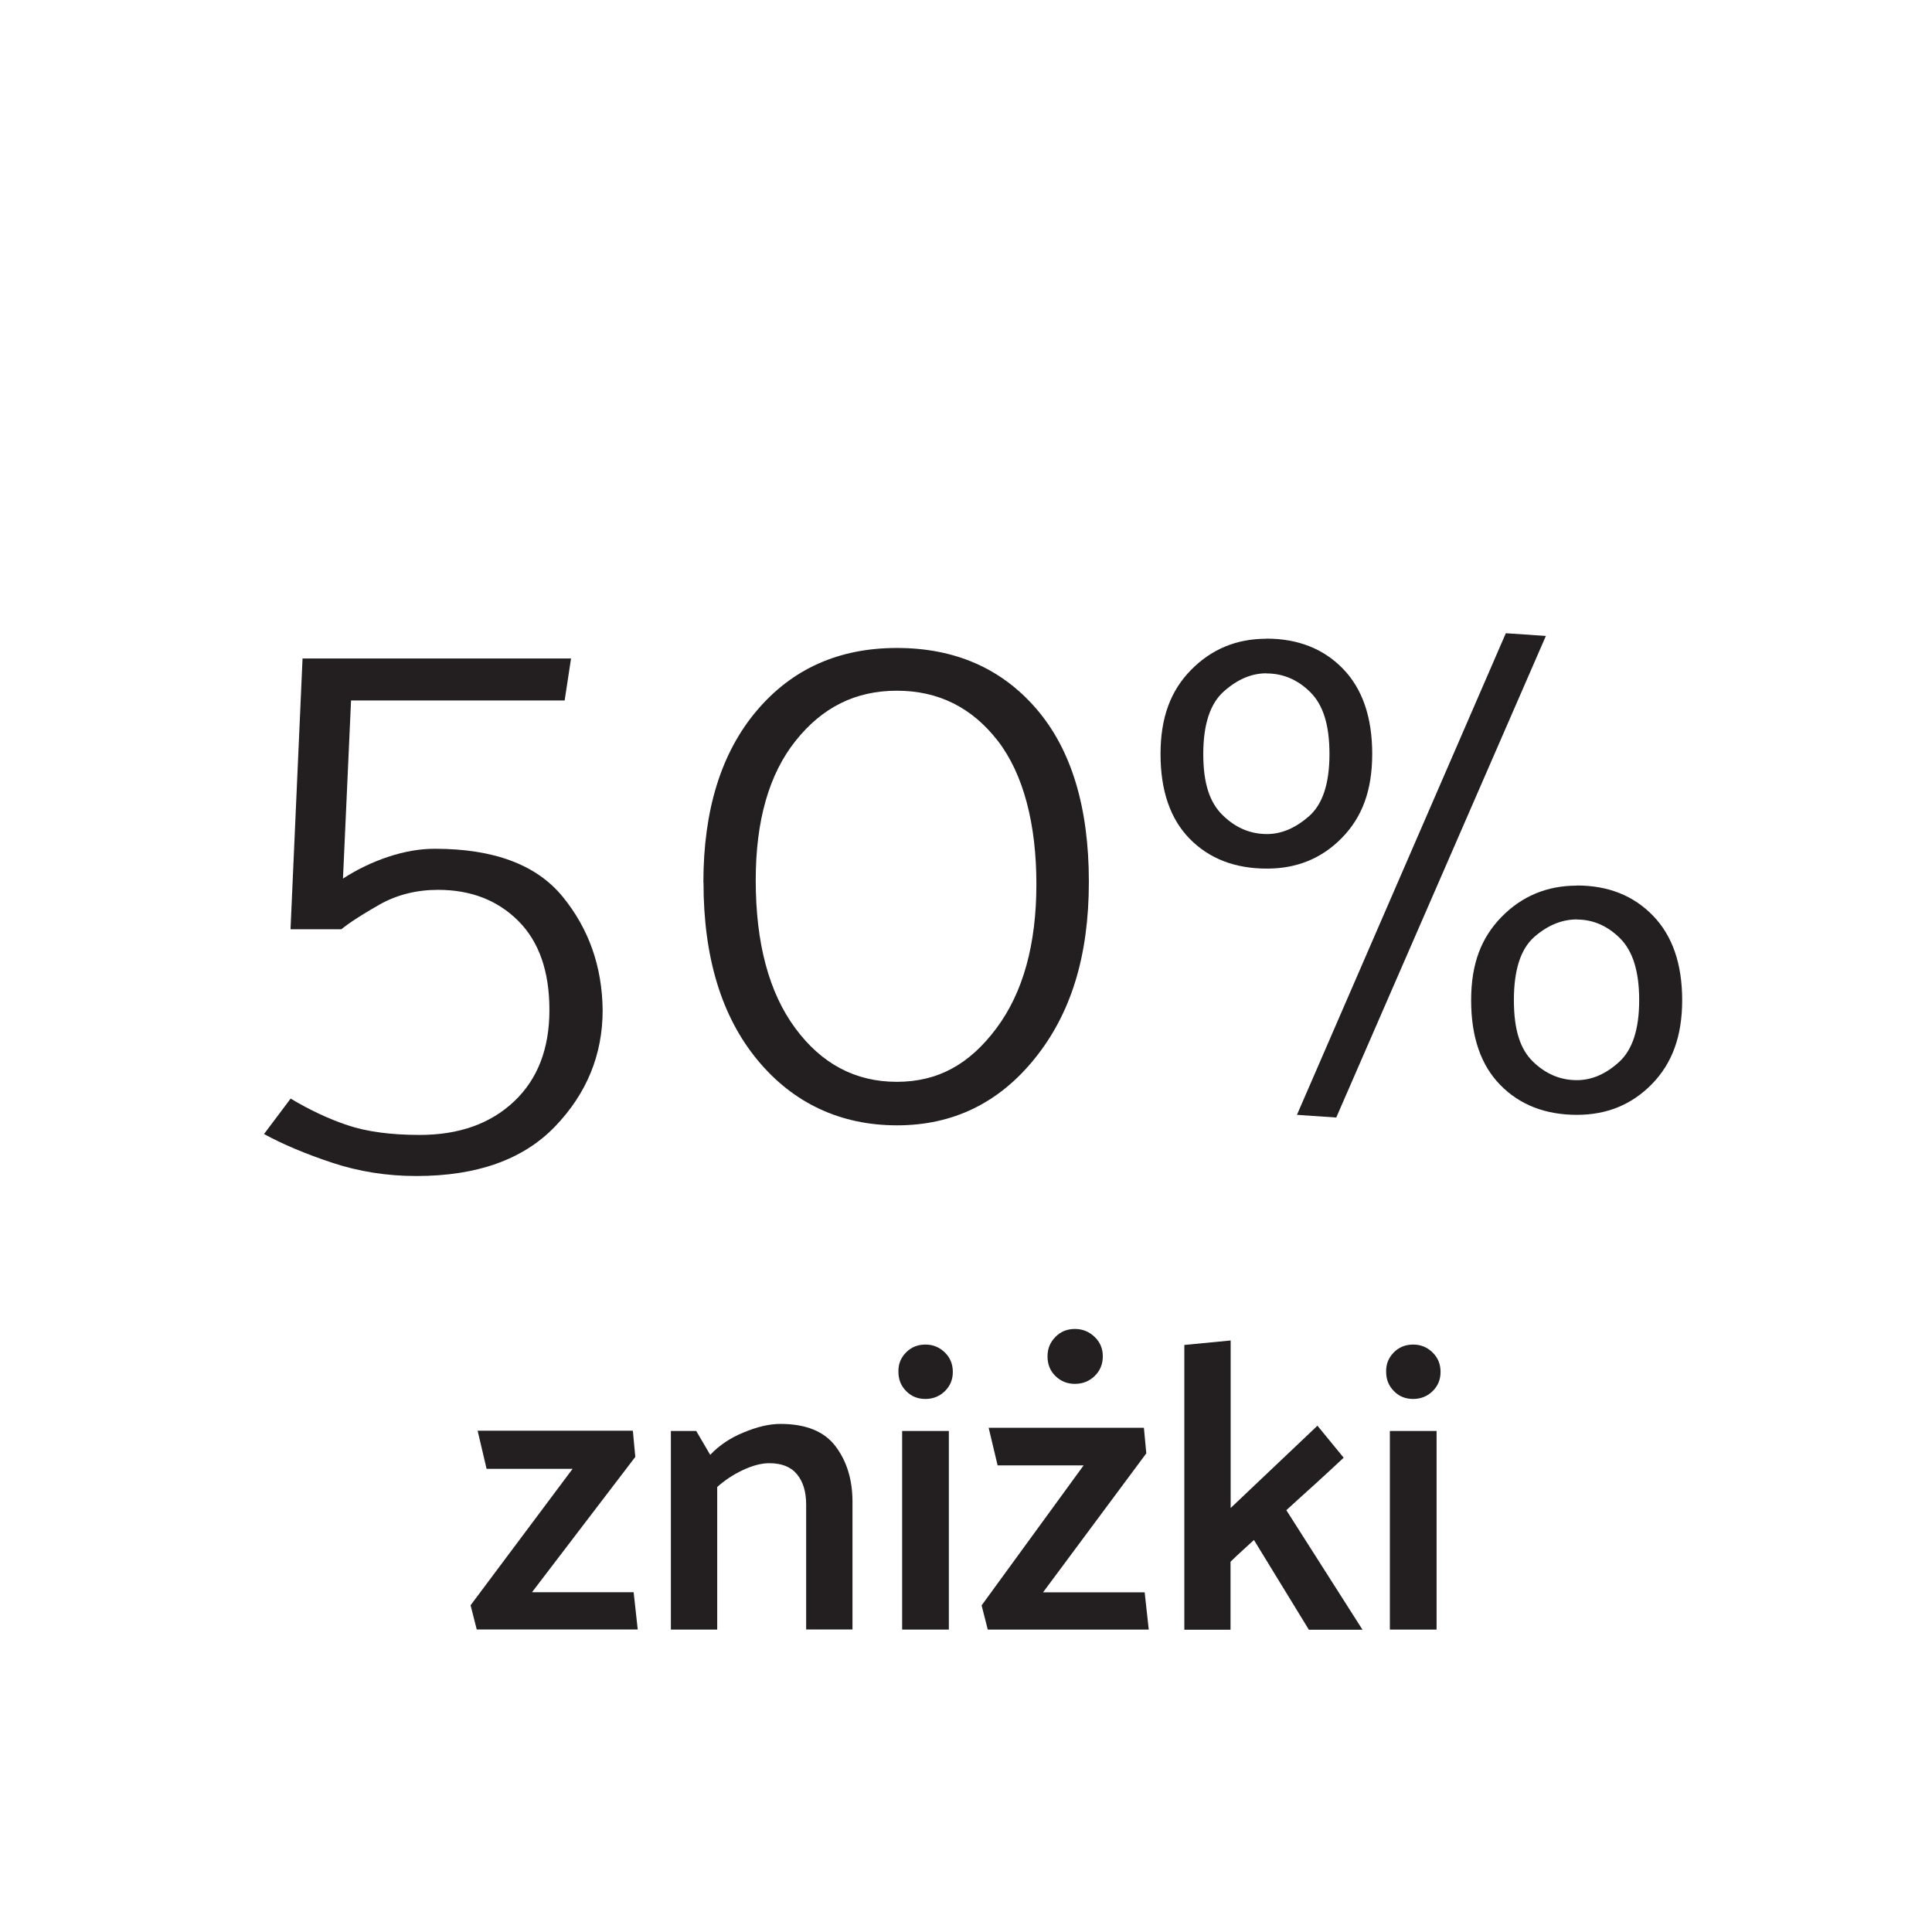
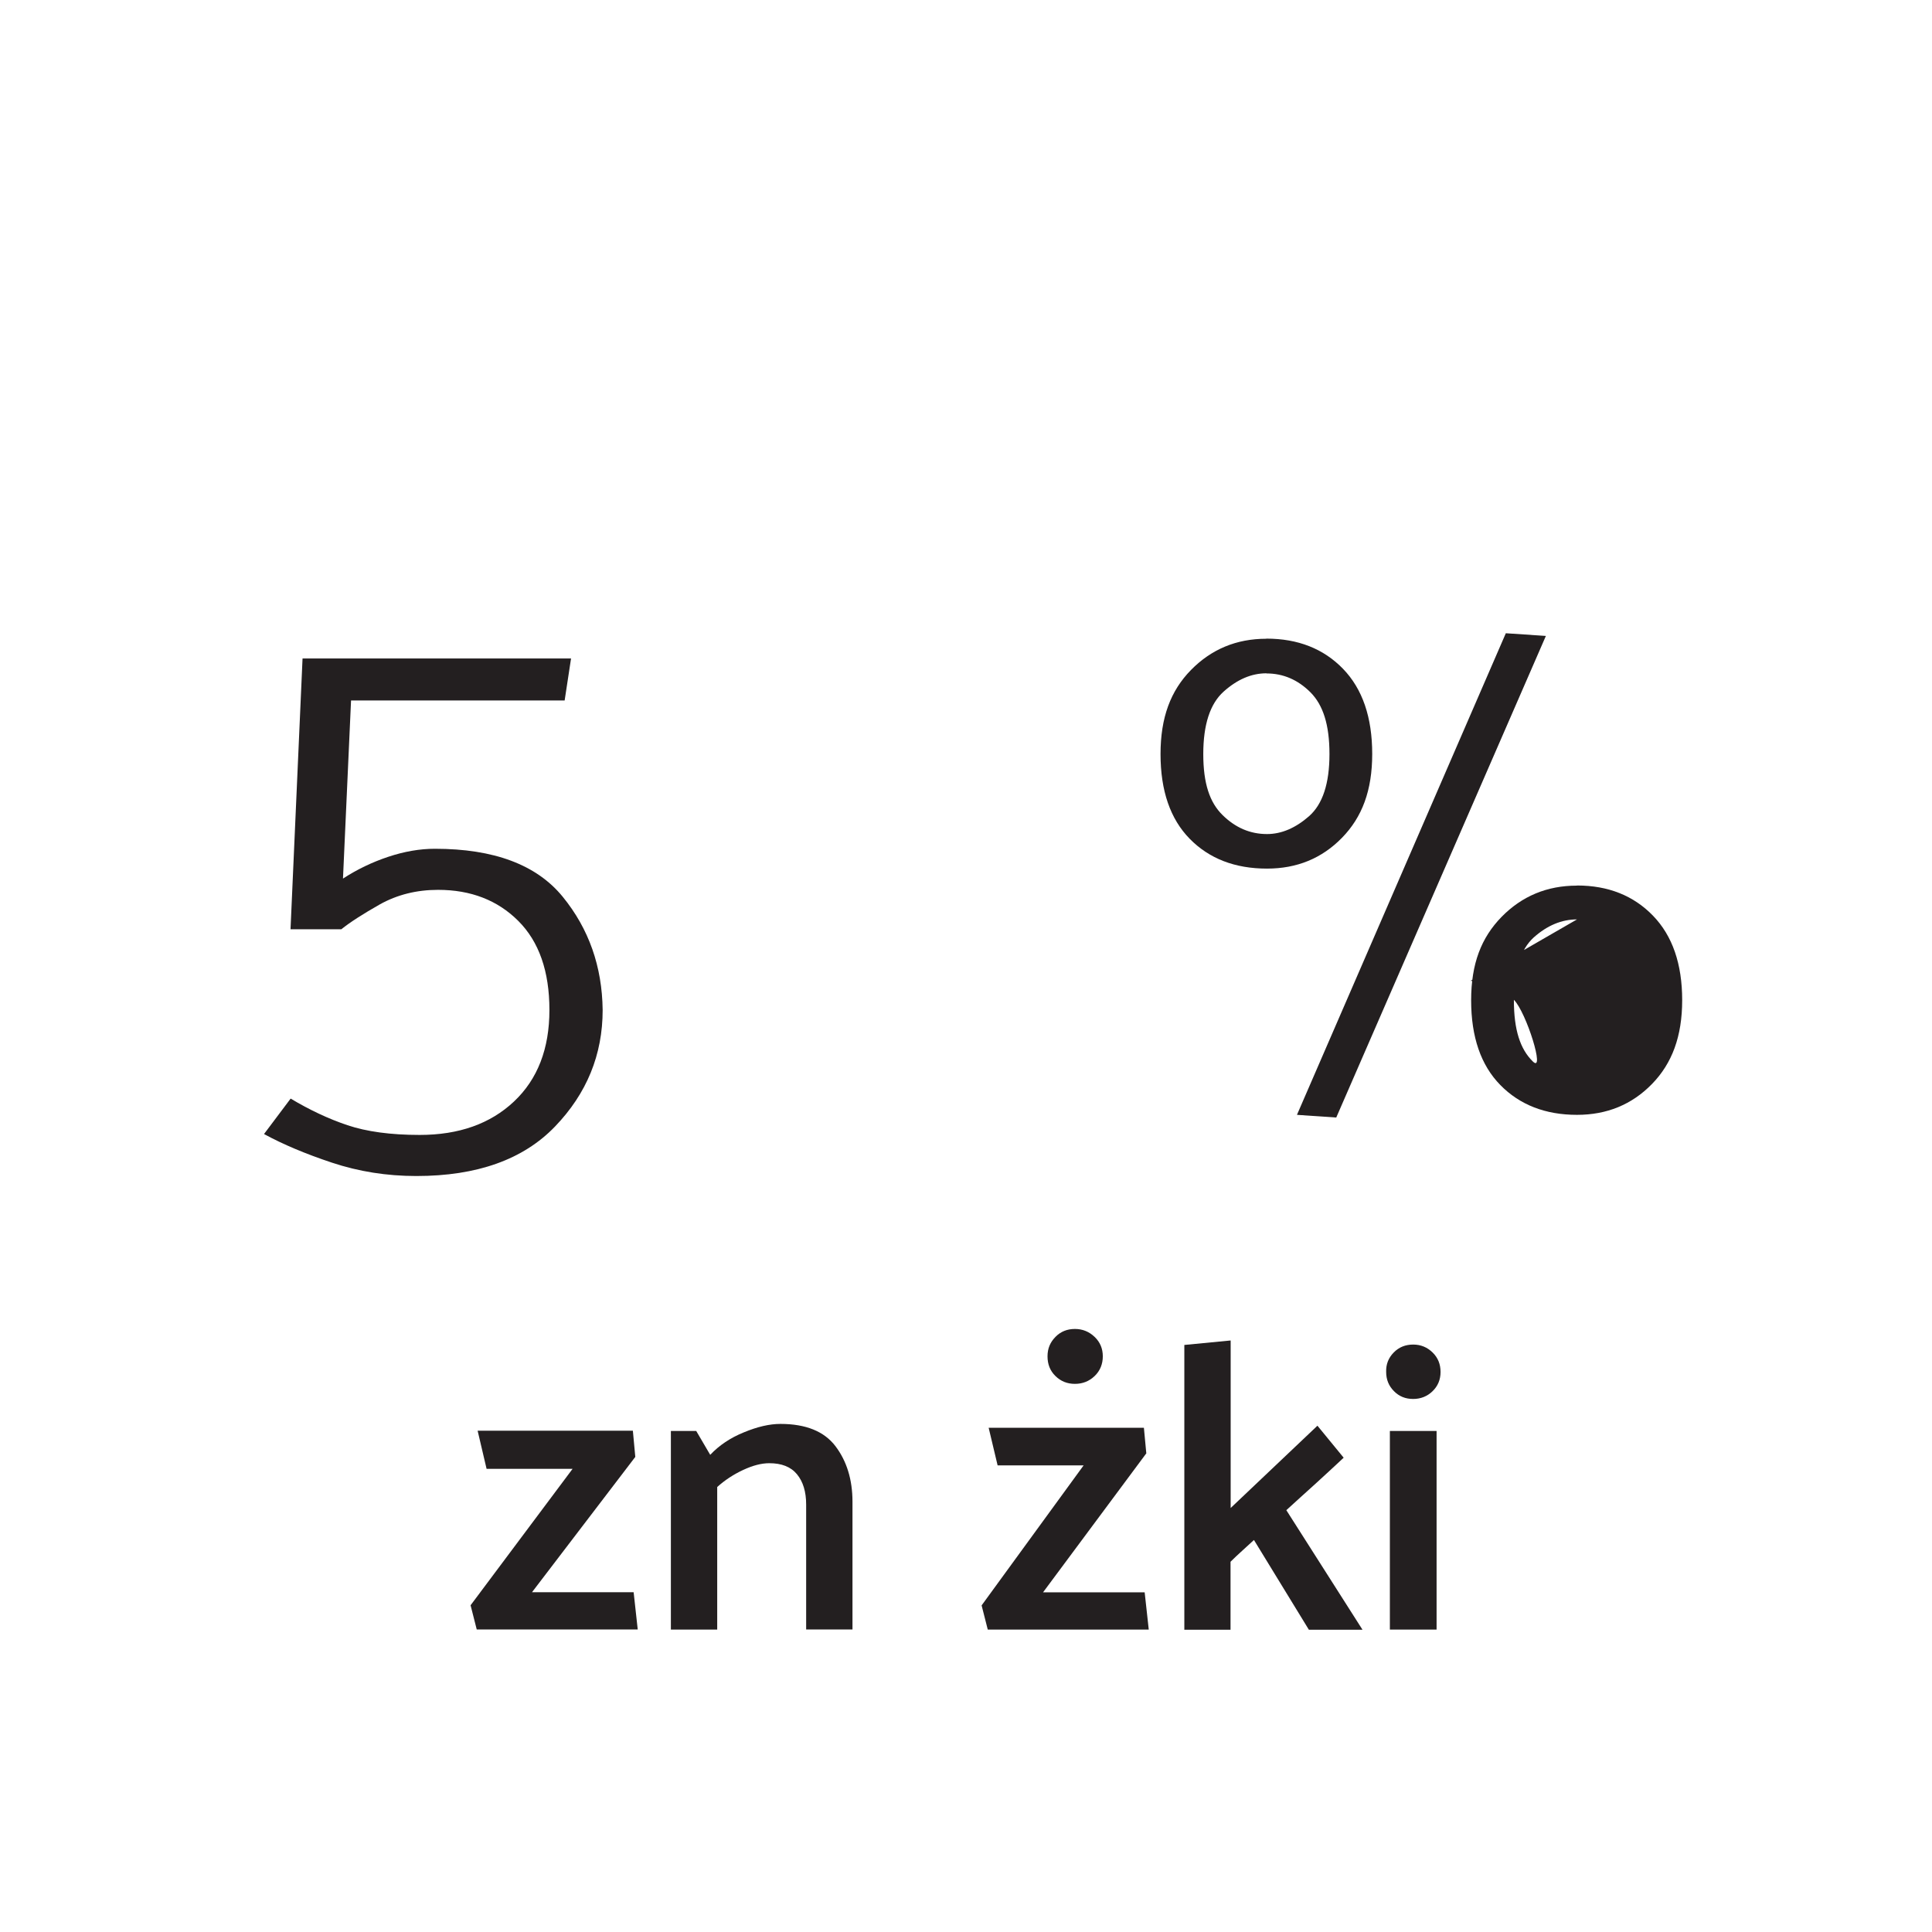
<svg xmlns="http://www.w3.org/2000/svg" id="Layer_1" data-name="Layer 1" viewBox="0 0 150.96 150.96">
  <defs>
    <style>
      .cls-1 {
        fill: #231f20;
      }

      .cls-1, .cls-2 {
        stroke-width: 0px;
      }

      .cls-2 {
        fill: none;
      }
    </style>
  </defs>
  <rect class="cls-2" width="150.96" height="150.96" />
  <g>
    <path class="cls-1" d="M49.63,113.85l-8.06,10.56h7.94l.32,2.91h-12.58l-.48-1.89,7.97-10.66h-6.72l-.7-2.98h12.13l.19,2.05Z" />
    <path class="cls-1" d="M55.51,113.66c.68-.72,1.55-1.31,2.61-1.74,1.06-.44,2.01-.66,2.86-.66,1.98,0,3.42.58,4.3,1.74.88,1.16,1.33,2.61,1.33,4.34v9.98h-3.62v-9.76c0-1-.24-1.79-.72-2.37s-1.2-.86-2.16-.86c-.62,0-1.3.18-2.05.53-.75.35-1.42.79-2.02,1.33v11.14h-3.62v-15.52h1.98l1.09,1.86Z" />
-     <path class="cls-1" d="M72.31,109.31c-.6,0-1.1-.2-1.5-.61-.41-.41-.61-.91-.61-1.5-.02-.6.18-1.1.59-1.52s.92-.62,1.52-.62,1.1.21,1.52.62.62.92.62,1.52-.21,1.1-.62,1.5-.92.61-1.52.61ZM70.49,127.33v-15.52h3.65v15.52h-3.65Z" />
    <path class="cls-1" d="M89.56,113.57l-8.06,10.85h7.94l.32,2.91h-12.58l-.48-1.89,7.97-10.94h-6.72l-.7-2.94h12.13l.19,2.02ZM83.99,103.84c.6,0,1.11.21,1.54.62s.64.92.64,1.52-.21,1.13-.64,1.54-.94.61-1.54.61-1.1-.2-1.52-.61-.62-.92-.62-1.54.21-1.1.62-1.52.92-.62,1.52-.62Z" />
    <path class="cls-1" d="M92.54,127.33v-22.24l3.62-.35v13.09l6.78-6.43,2.05,2.5c-.73.68-1.47,1.37-2.22,2.05-.76.68-1.51,1.37-2.26,2.05l5.95,9.34h-4.19l-4.29-7.01c-.3.28-.61.56-.93.85-.32.29-.62.57-.9.85v5.31h-3.62Z" />
    <path class="cls-1" d="M110.42,109.31c-.6,0-1.1-.2-1.5-.61-.41-.41-.61-.91-.61-1.5-.02-.6.18-1.1.59-1.52s.92-.62,1.52-.62,1.1.21,1.52.62.62.92.62,1.52-.21,1.1-.62,1.5-.92.61-1.52.61ZM108.6,127.33v-15.52h3.65v15.52h-3.65Z" />
  </g>
  <g>
    <path class="cls-1" d="M22.7,72.62l.94-21.17h20.98l-.5,3.28h-16.69l-.63,13.92c1.09-.71,2.27-1.28,3.53-1.7,1.26-.42,2.48-.63,3.65-.63,4.62,0,7.95,1.25,9.99,3.75,2.04,2.5,3.08,5.45,3.12,8.85,0,3.49-1.24,6.52-3.72,9.1-2.48,2.58-6.09,3.87-10.84,3.87-2.31,0-4.5-.35-6.58-1.04-2.08-.69-3.85-1.44-5.32-2.24l2.08-2.77c1.47.88,2.95,1.58,4.44,2.08,1.49.5,3.37.76,5.64.76,3.07,0,5.52-.87,7.37-2.61,1.85-1.74,2.77-4.13,2.77-7.15s-.81-5.34-2.43-6.96c-1.62-1.62-3.71-2.43-6.27-2.43-1.68,0-3.19.38-4.54,1.13-1.34.76-2.35,1.41-3.02,1.95h-3.97Z" />
-     <path class="cls-1" d="M54.96,68.96c0-5.67,1.39-10.14,4.16-13.42s6.43-4.91,10.96-4.91,8.17,1.59,10.9,4.76c2.73,3.17,4.1,7.68,4.1,13.51s-1.41,10.31-4.22,13.8c-2.81,3.49-6.4,5.23-10.77,5.23s-8.09-1.7-10.9-5.1c-2.81-3.4-4.22-8.02-4.22-13.86ZM59.05,68.78c0,4.91,1.03,8.77,3.09,11.56,2.06,2.79,4.7,4.19,7.94,4.19s5.7-1.4,7.78-4.19c2.08-2.79,3.12-6.54,3.12-11.25s-1.01-8.61-3.02-11.21c-2.02-2.6-4.64-3.91-7.88-3.91s-5.83,1.3-7.91,3.91c-2.08,2.6-3.12,6.24-3.12,10.9Z" />
-     <path class="cls-1" d="M98.95,49.9c2.47,0,4.47.79,5.99,2.36,1.52,1.57,2.28,3.79,2.28,6.65s-.79,4.94-2.36,6.55c-1.57,1.61-3.52,2.41-5.86,2.41-2.51,0-4.52-.78-6.04-2.33-1.52-1.55-2.28-3.76-2.28-6.62s.79-4.95,2.38-6.57c1.59-1.62,3.55-2.44,5.88-2.44ZM98.95,52.61c-1.17,0-2.28.48-3.34,1.43-1.06.95-1.59,2.58-1.59,4.88s.5,3.78,1.51,4.77c1.01.99,2.16,1.48,3.47,1.48,1.13,0,2.23-.47,3.29-1.4,1.06-.94,1.59-2.55,1.59-4.85s-.5-3.83-1.48-4.82c-.99-.99-2.14-1.48-3.44-1.48ZM120.79,49.69l-16.38,37.63-3.07-.21,16.32-37.63,3.13.21ZM123.22,69.19c2.44,0,4.42.79,5.94,2.36,1.52,1.57,2.28,3.77,2.28,6.6s-.79,4.94-2.36,6.55c-1.57,1.61-3.52,2.41-5.86,2.41-2.47,0-4.47-.78-5.99-2.33-1.52-1.55-2.28-3.76-2.28-6.62s.79-4.89,2.38-6.52c1.59-1.62,3.55-2.44,5.88-2.44ZM123.22,71.84c-1.2,0-2.32.47-3.37,1.4-1.04.94-1.56,2.57-1.56,4.9s.49,3.83,1.48,4.8c.99.97,2.14,1.46,3.44,1.46,1.17,0,2.27-.48,3.31-1.43,1.04-.95,1.56-2.56,1.56-4.82s-.5-3.83-1.48-4.82c-.99-.99-2.12-1.48-3.39-1.48Z" />
+     <path class="cls-1" d="M98.95,49.9c2.47,0,4.47.79,5.99,2.36,1.52,1.57,2.28,3.79,2.28,6.65s-.79,4.94-2.36,6.55c-1.57,1.61-3.52,2.41-5.86,2.41-2.51,0-4.52-.78-6.04-2.33-1.52-1.55-2.28-3.76-2.28-6.62s.79-4.95,2.38-6.57c1.59-1.62,3.55-2.44,5.88-2.44ZM98.95,52.61c-1.17,0-2.28.48-3.34,1.43-1.06.95-1.59,2.58-1.59,4.88s.5,3.78,1.51,4.77c1.01.99,2.16,1.48,3.47,1.48,1.13,0,2.23-.47,3.29-1.4,1.06-.94,1.59-2.55,1.59-4.85s-.5-3.83-1.48-4.82c-.99-.99-2.14-1.48-3.44-1.48ZM120.79,49.69l-16.38,37.63-3.07-.21,16.32-37.63,3.13.21ZM123.22,69.19c2.44,0,4.42.79,5.94,2.36,1.52,1.57,2.28,3.77,2.28,6.6s-.79,4.94-2.36,6.55c-1.57,1.61-3.52,2.41-5.86,2.41-2.47,0-4.47-.78-5.99-2.33-1.52-1.55-2.28-3.76-2.28-6.62s.79-4.89,2.38-6.52c1.59-1.62,3.55-2.44,5.88-2.44ZM123.22,71.84c-1.2,0-2.32.47-3.37,1.4-1.04.94-1.56,2.57-1.56,4.9s.49,3.83,1.48,4.8s-.5-3.83-1.48-4.82c-.99-.99-2.12-1.48-3.39-1.48Z" />
  </g>
</svg>